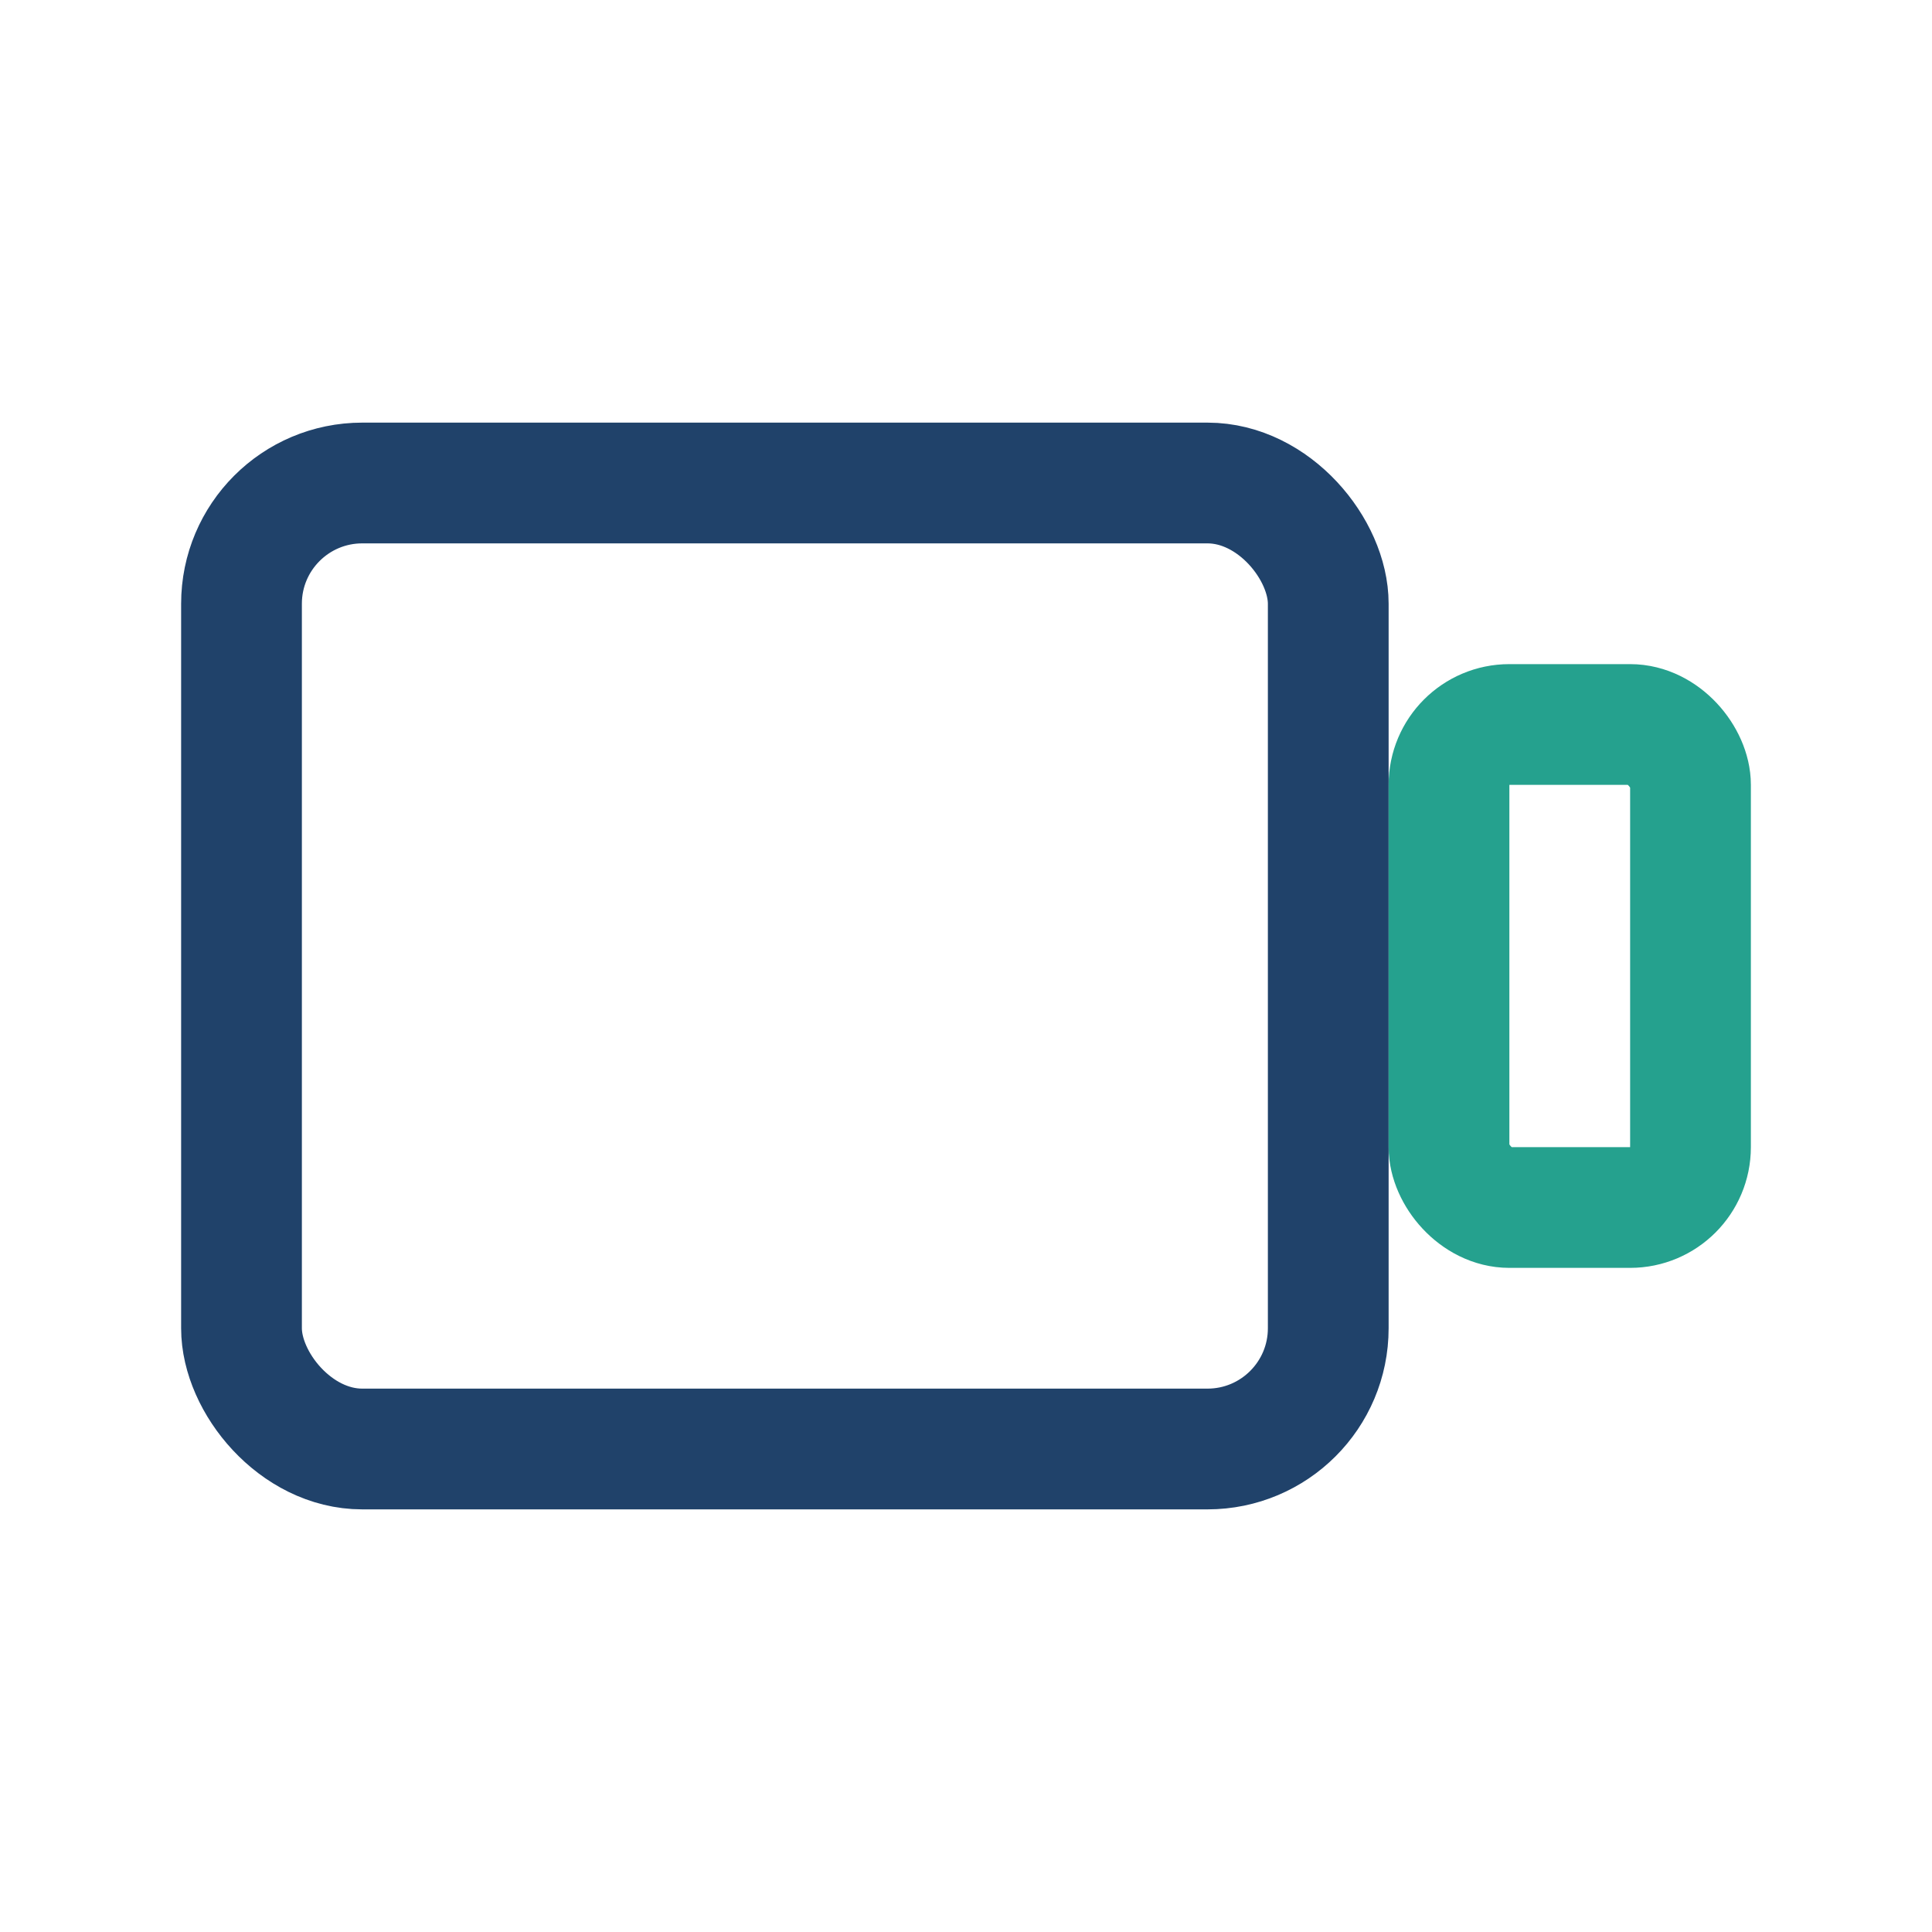
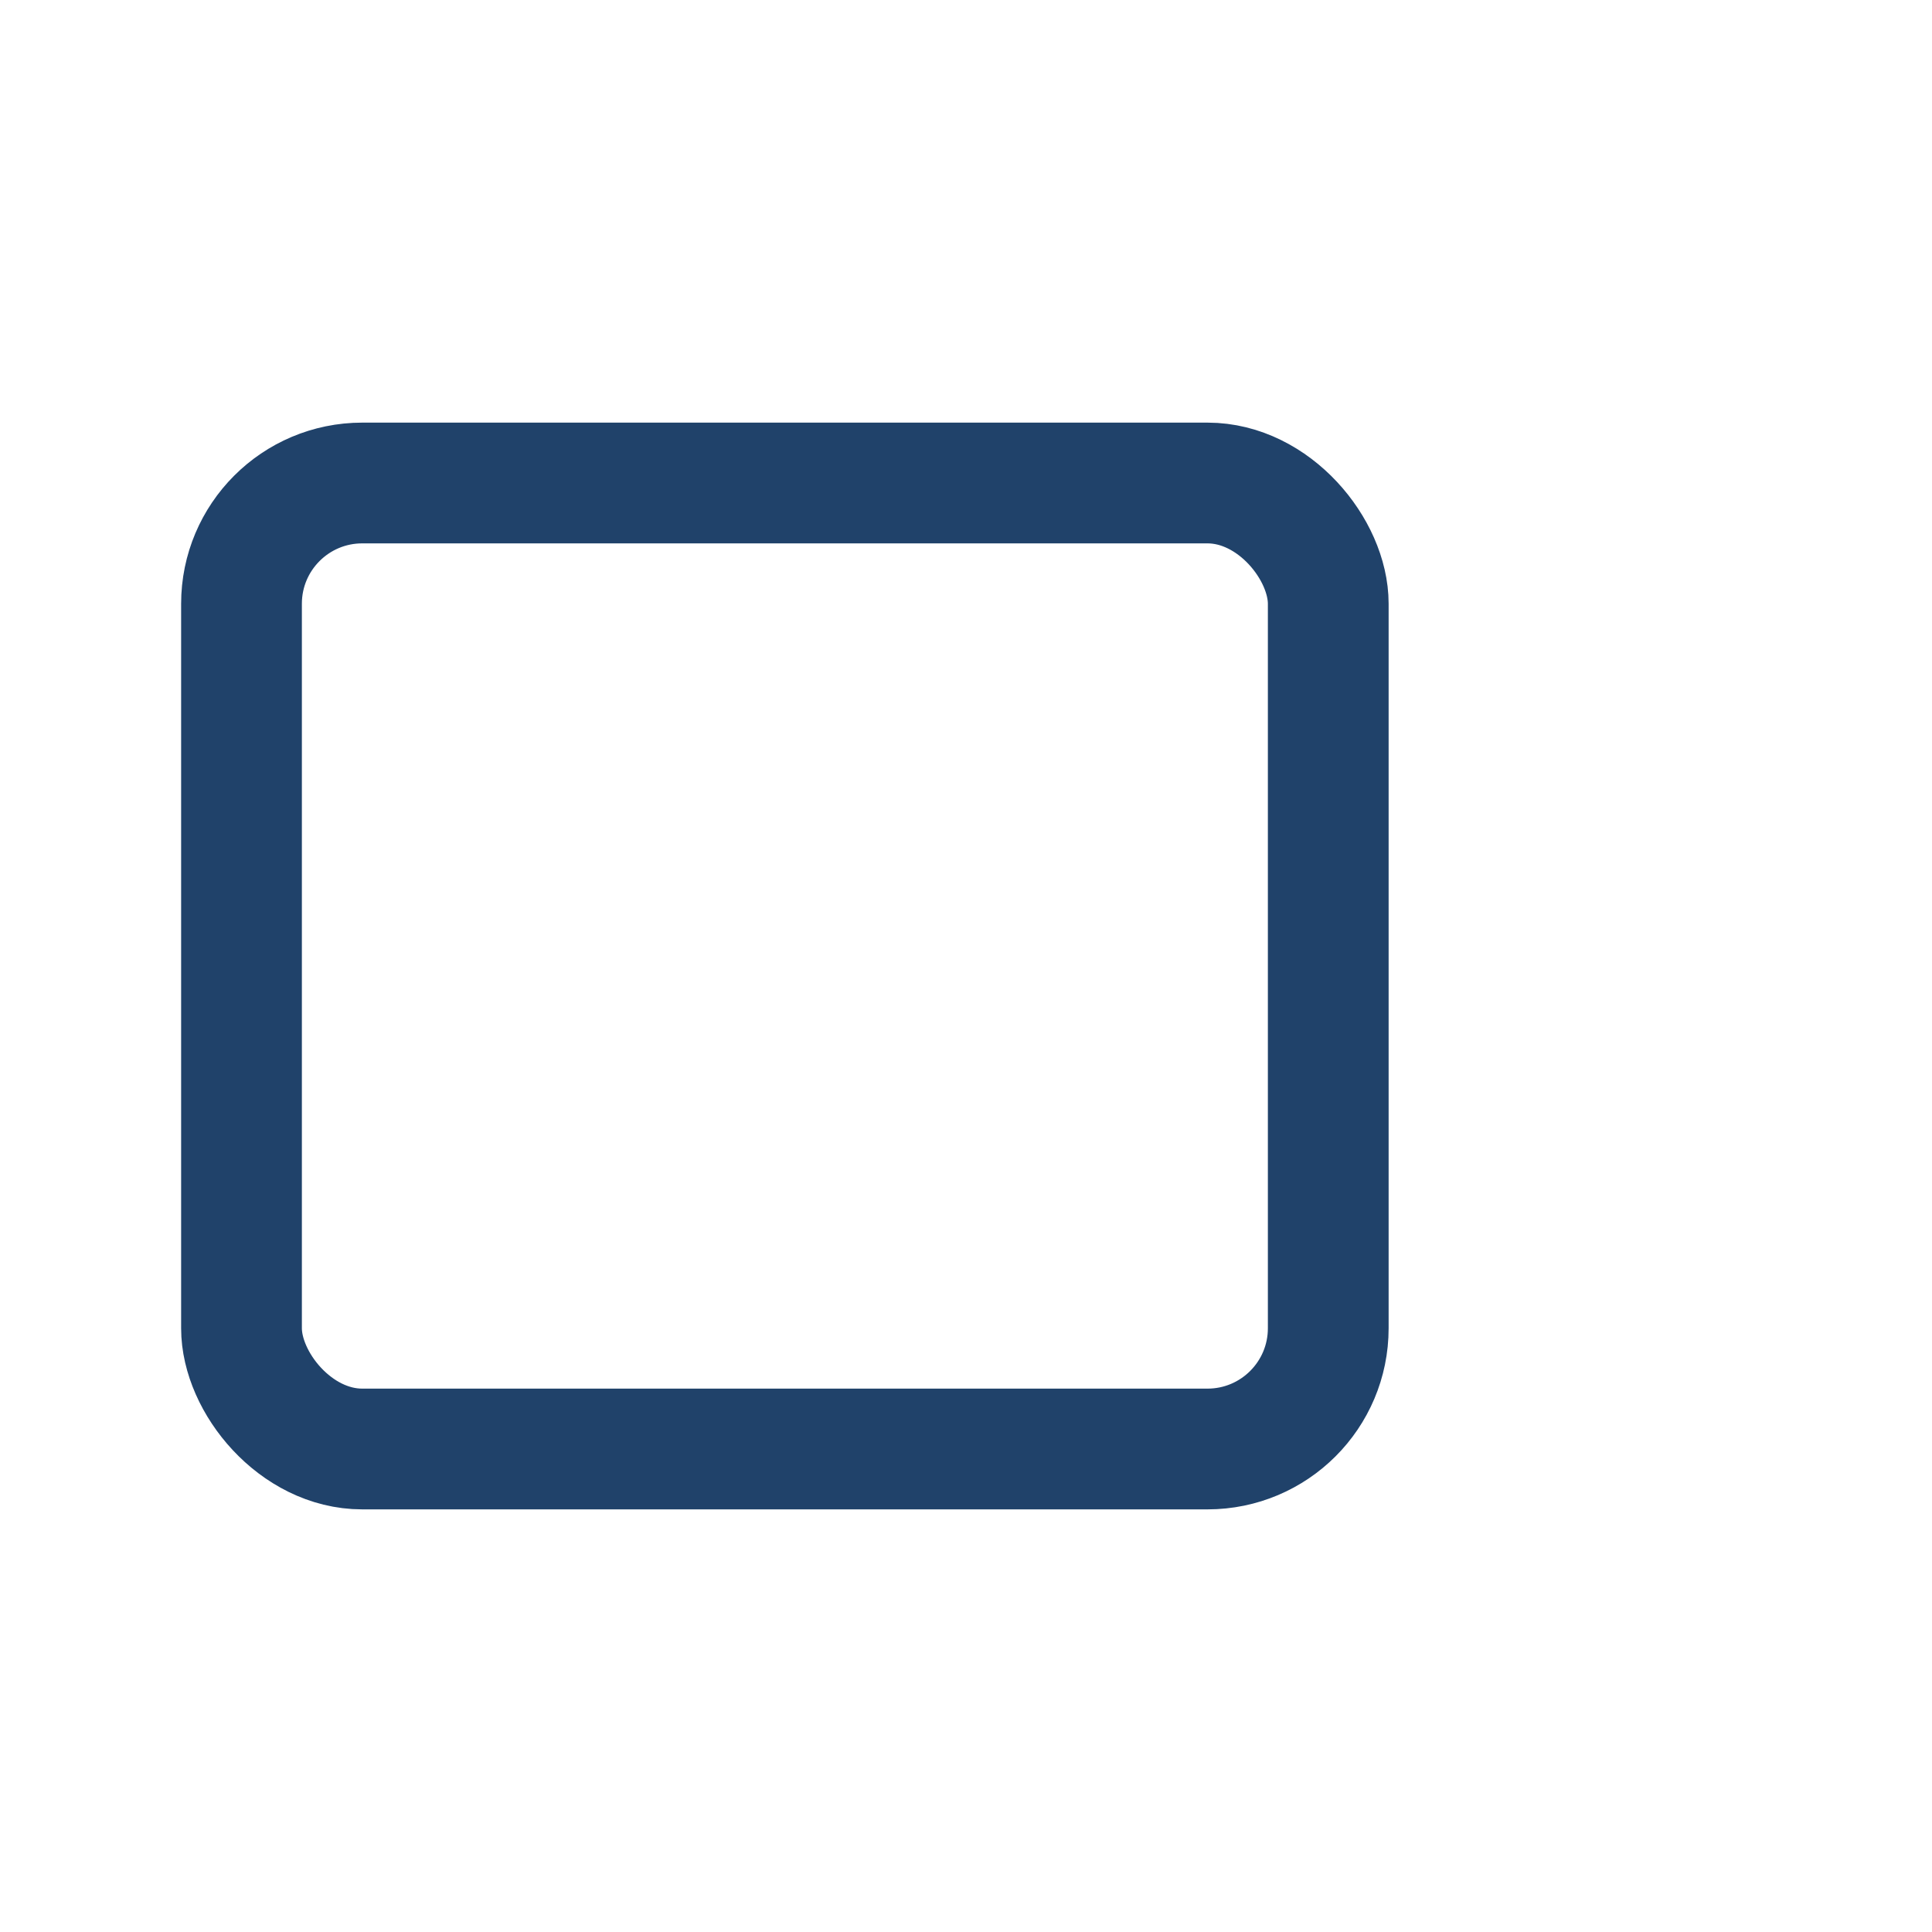
<svg xmlns="http://www.w3.org/2000/svg" width="32" height="32" viewBox="0 0 32 32">
  <rect x="4" y="8" width="18" height="16" rx="2" fill="none" stroke="#20426A" stroke-width="2" />
-   <rect x="24" y="12" width="4" height="8" rx="1" fill="none" stroke="#25A18E" stroke-width="2" />
</svg>